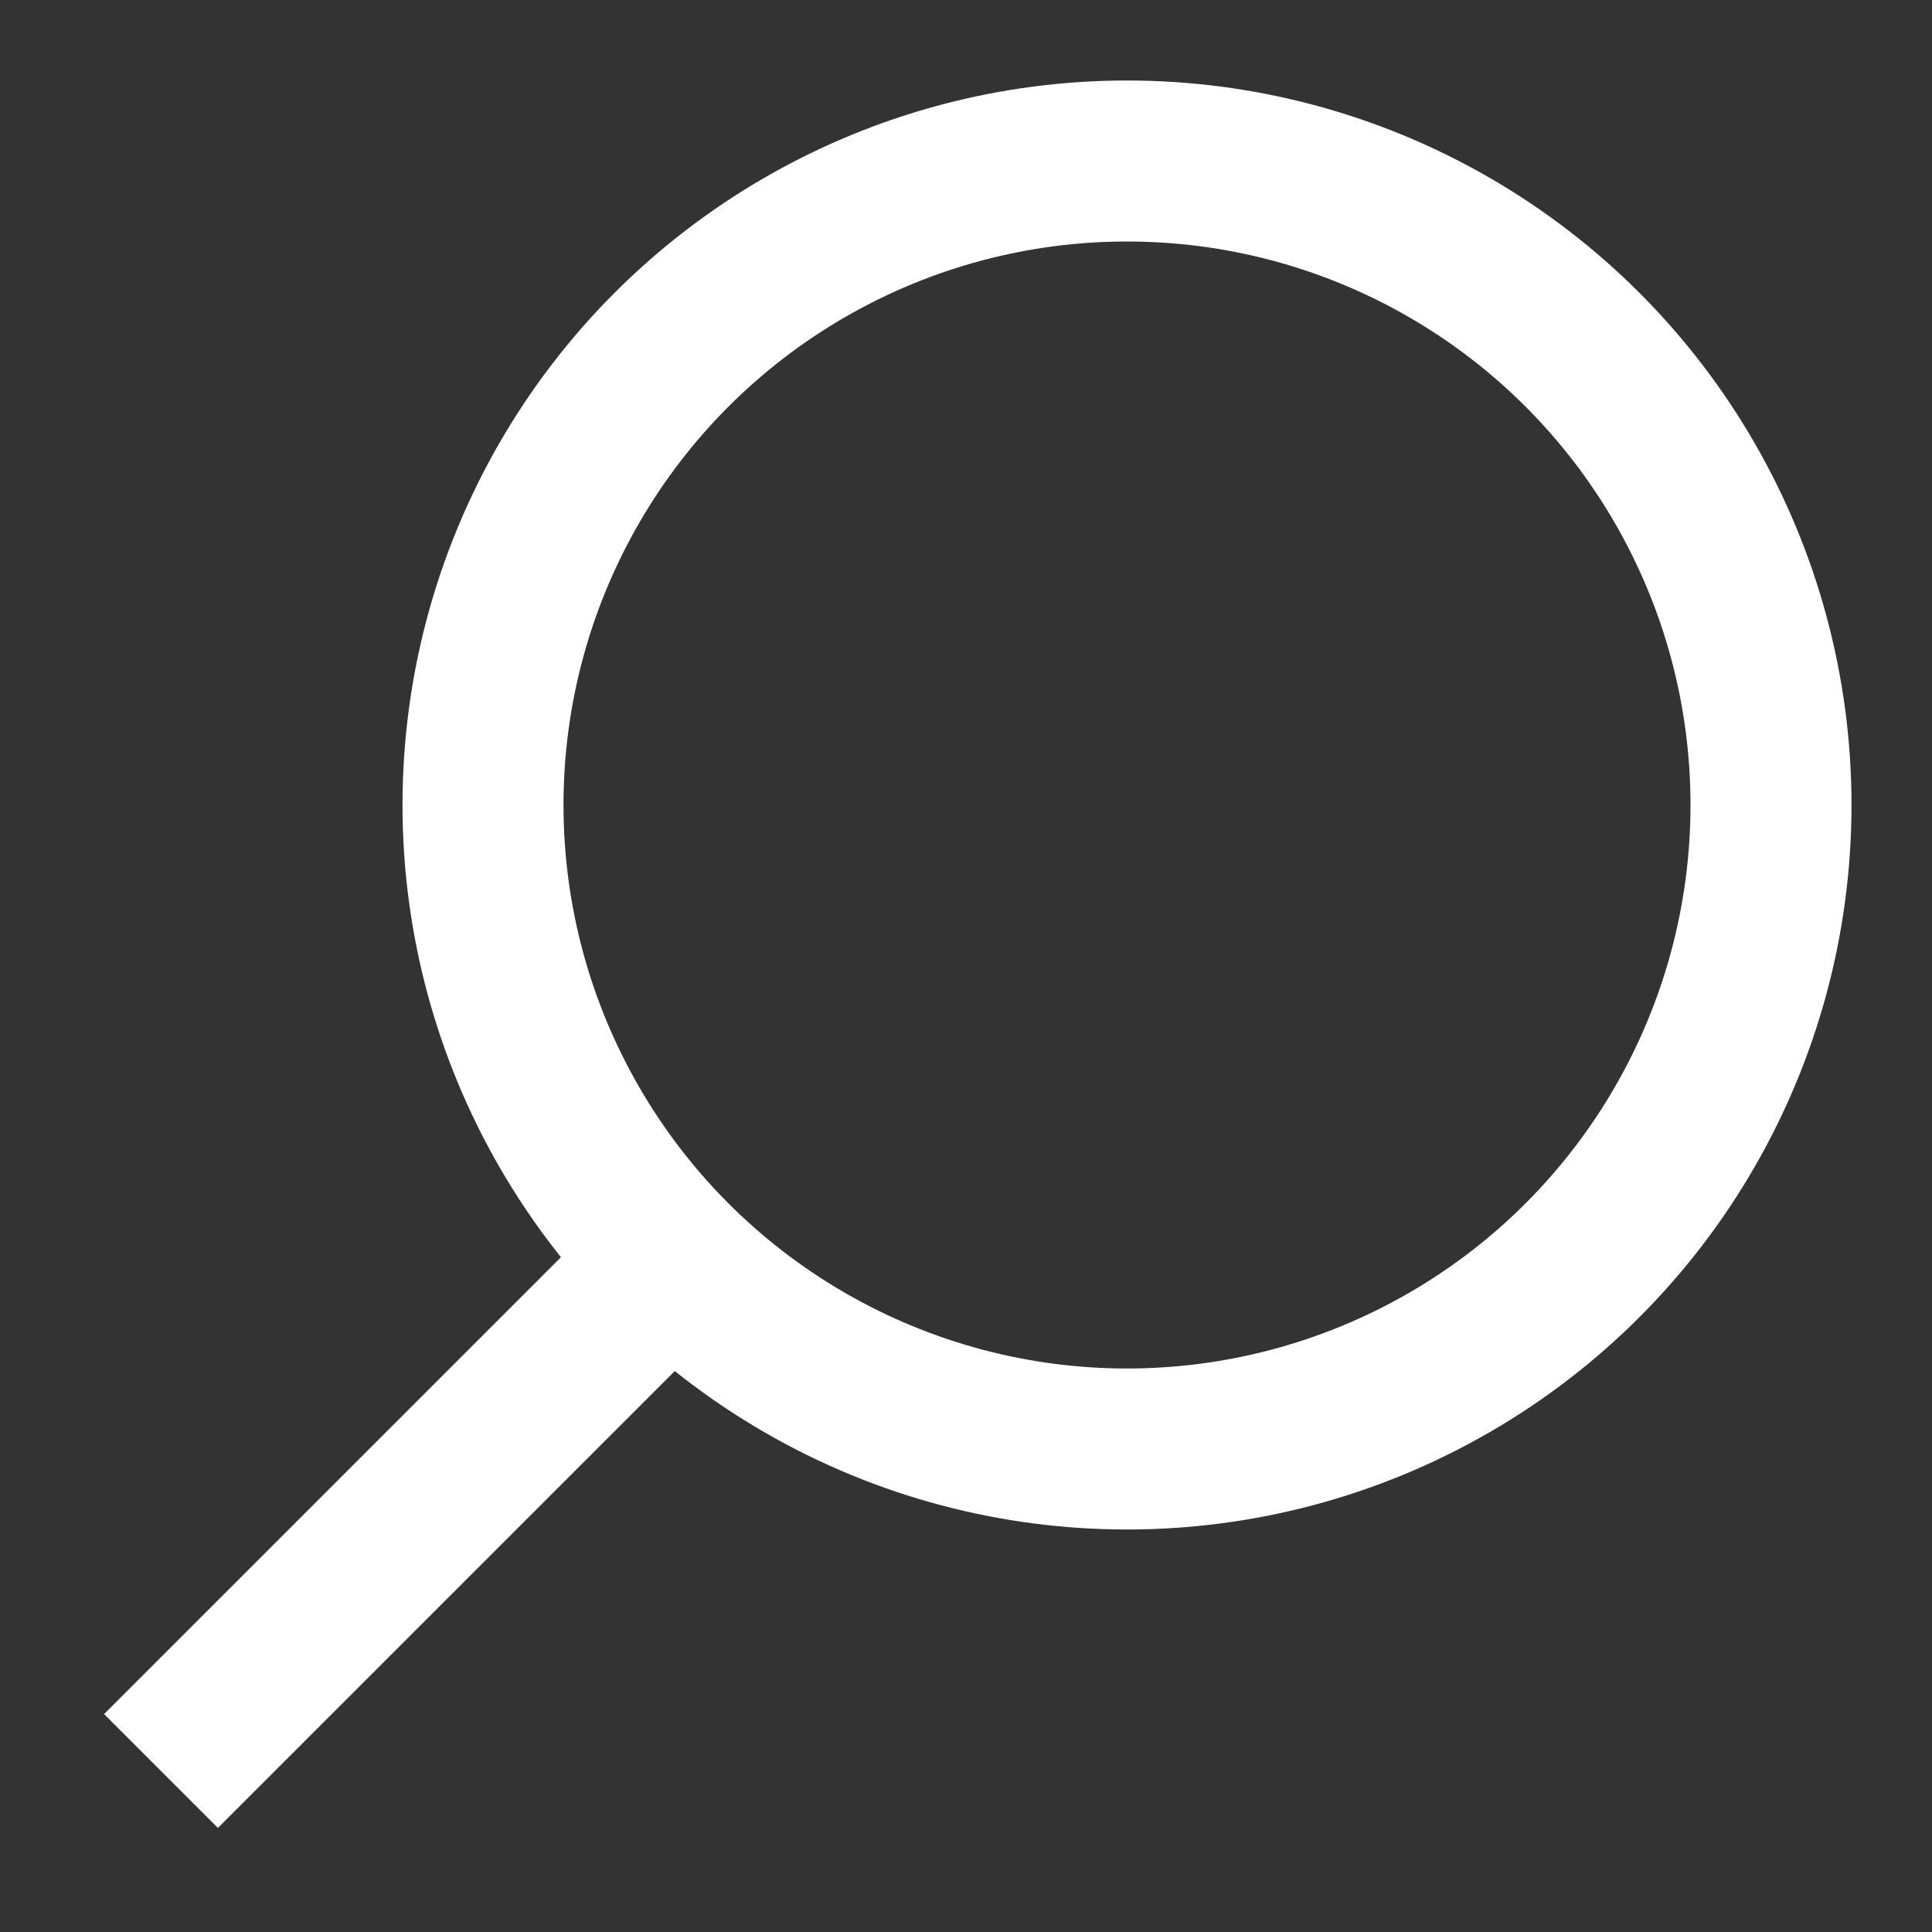
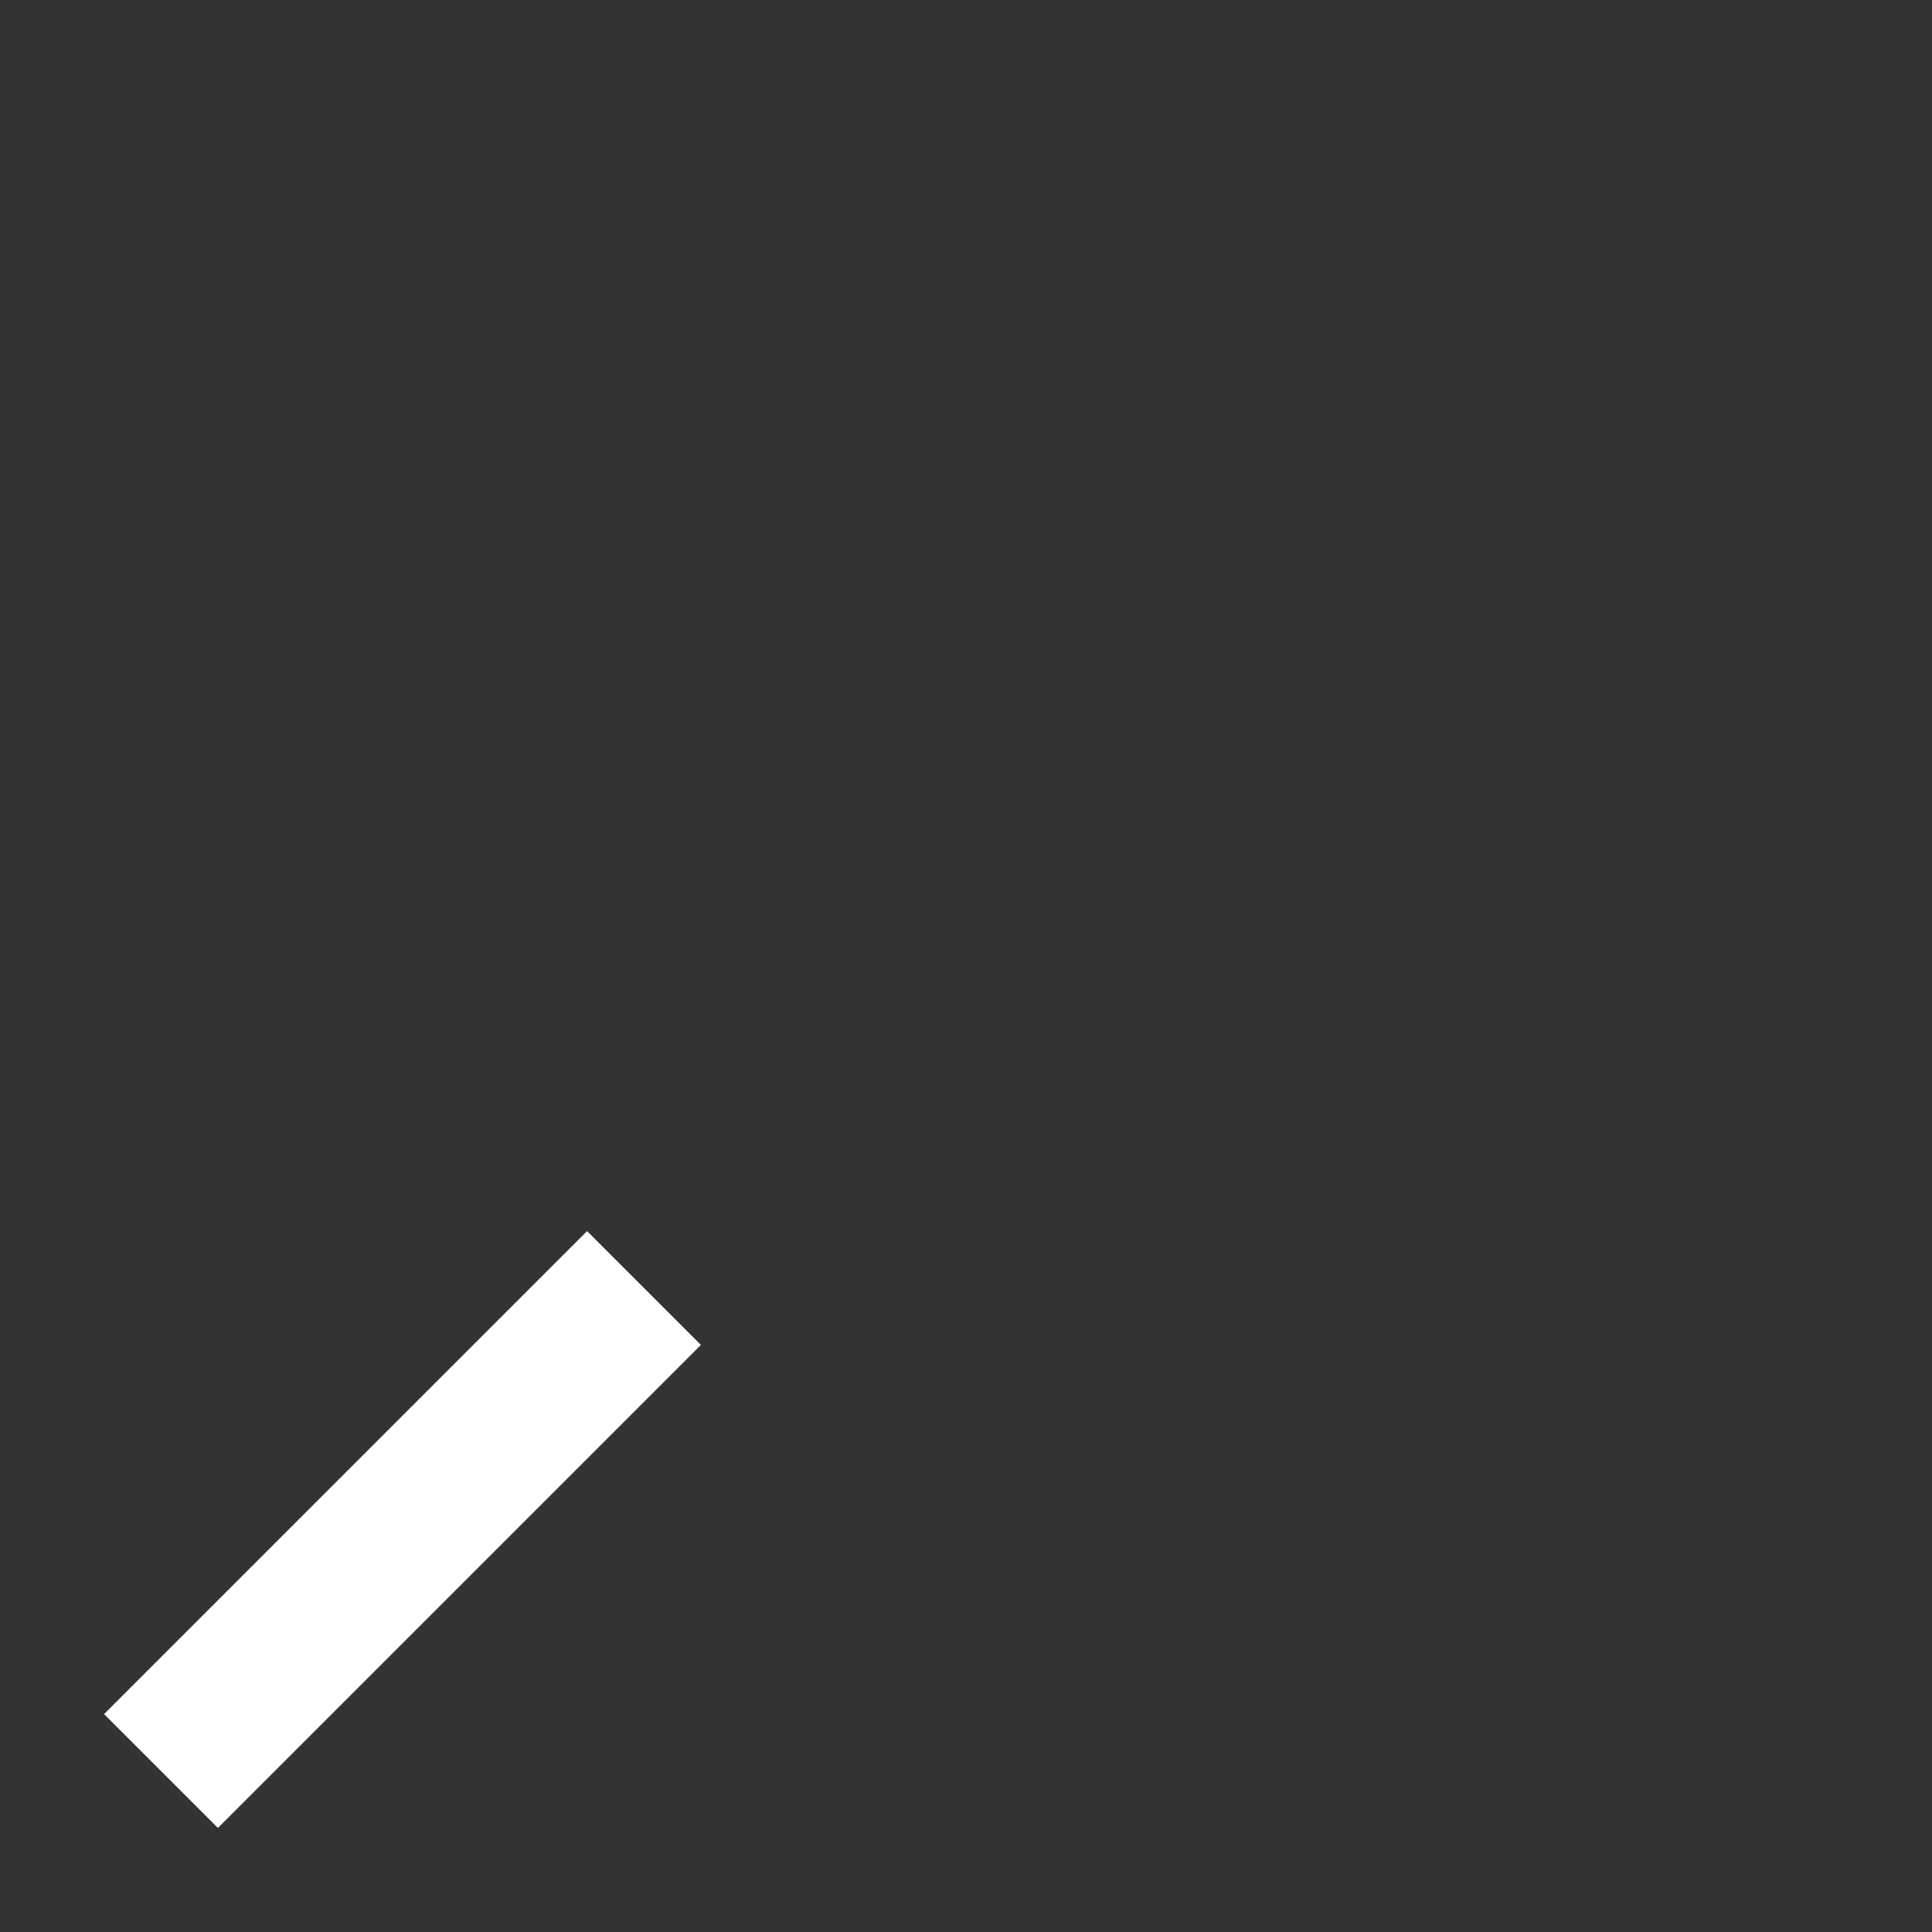
<svg xmlns="http://www.w3.org/2000/svg" width="12px" height="12px" viewBox="0 0 12 12" version="1.1">
  <rect x="0" y="0" width="12" height="12" fill="#333333" stroke="none" />
  <title>Group</title>
  <g id="Symbols" stroke="none" stroke-width="1" fill="none" fill-rule="evenodd">
    <g id="Search" transform="translate(-1, -1)" stroke="#FFFFFF">
      <g id="Group" transform="translate(2, 2)">
-         <circle id="Oval" stroke-linecap="square" cx="6" cy="4" r="4" />
        <line x1="0" y1="10" x2="3" y2="7" id="Path-3" />
      </g>
    </g>
  </g>
</svg>